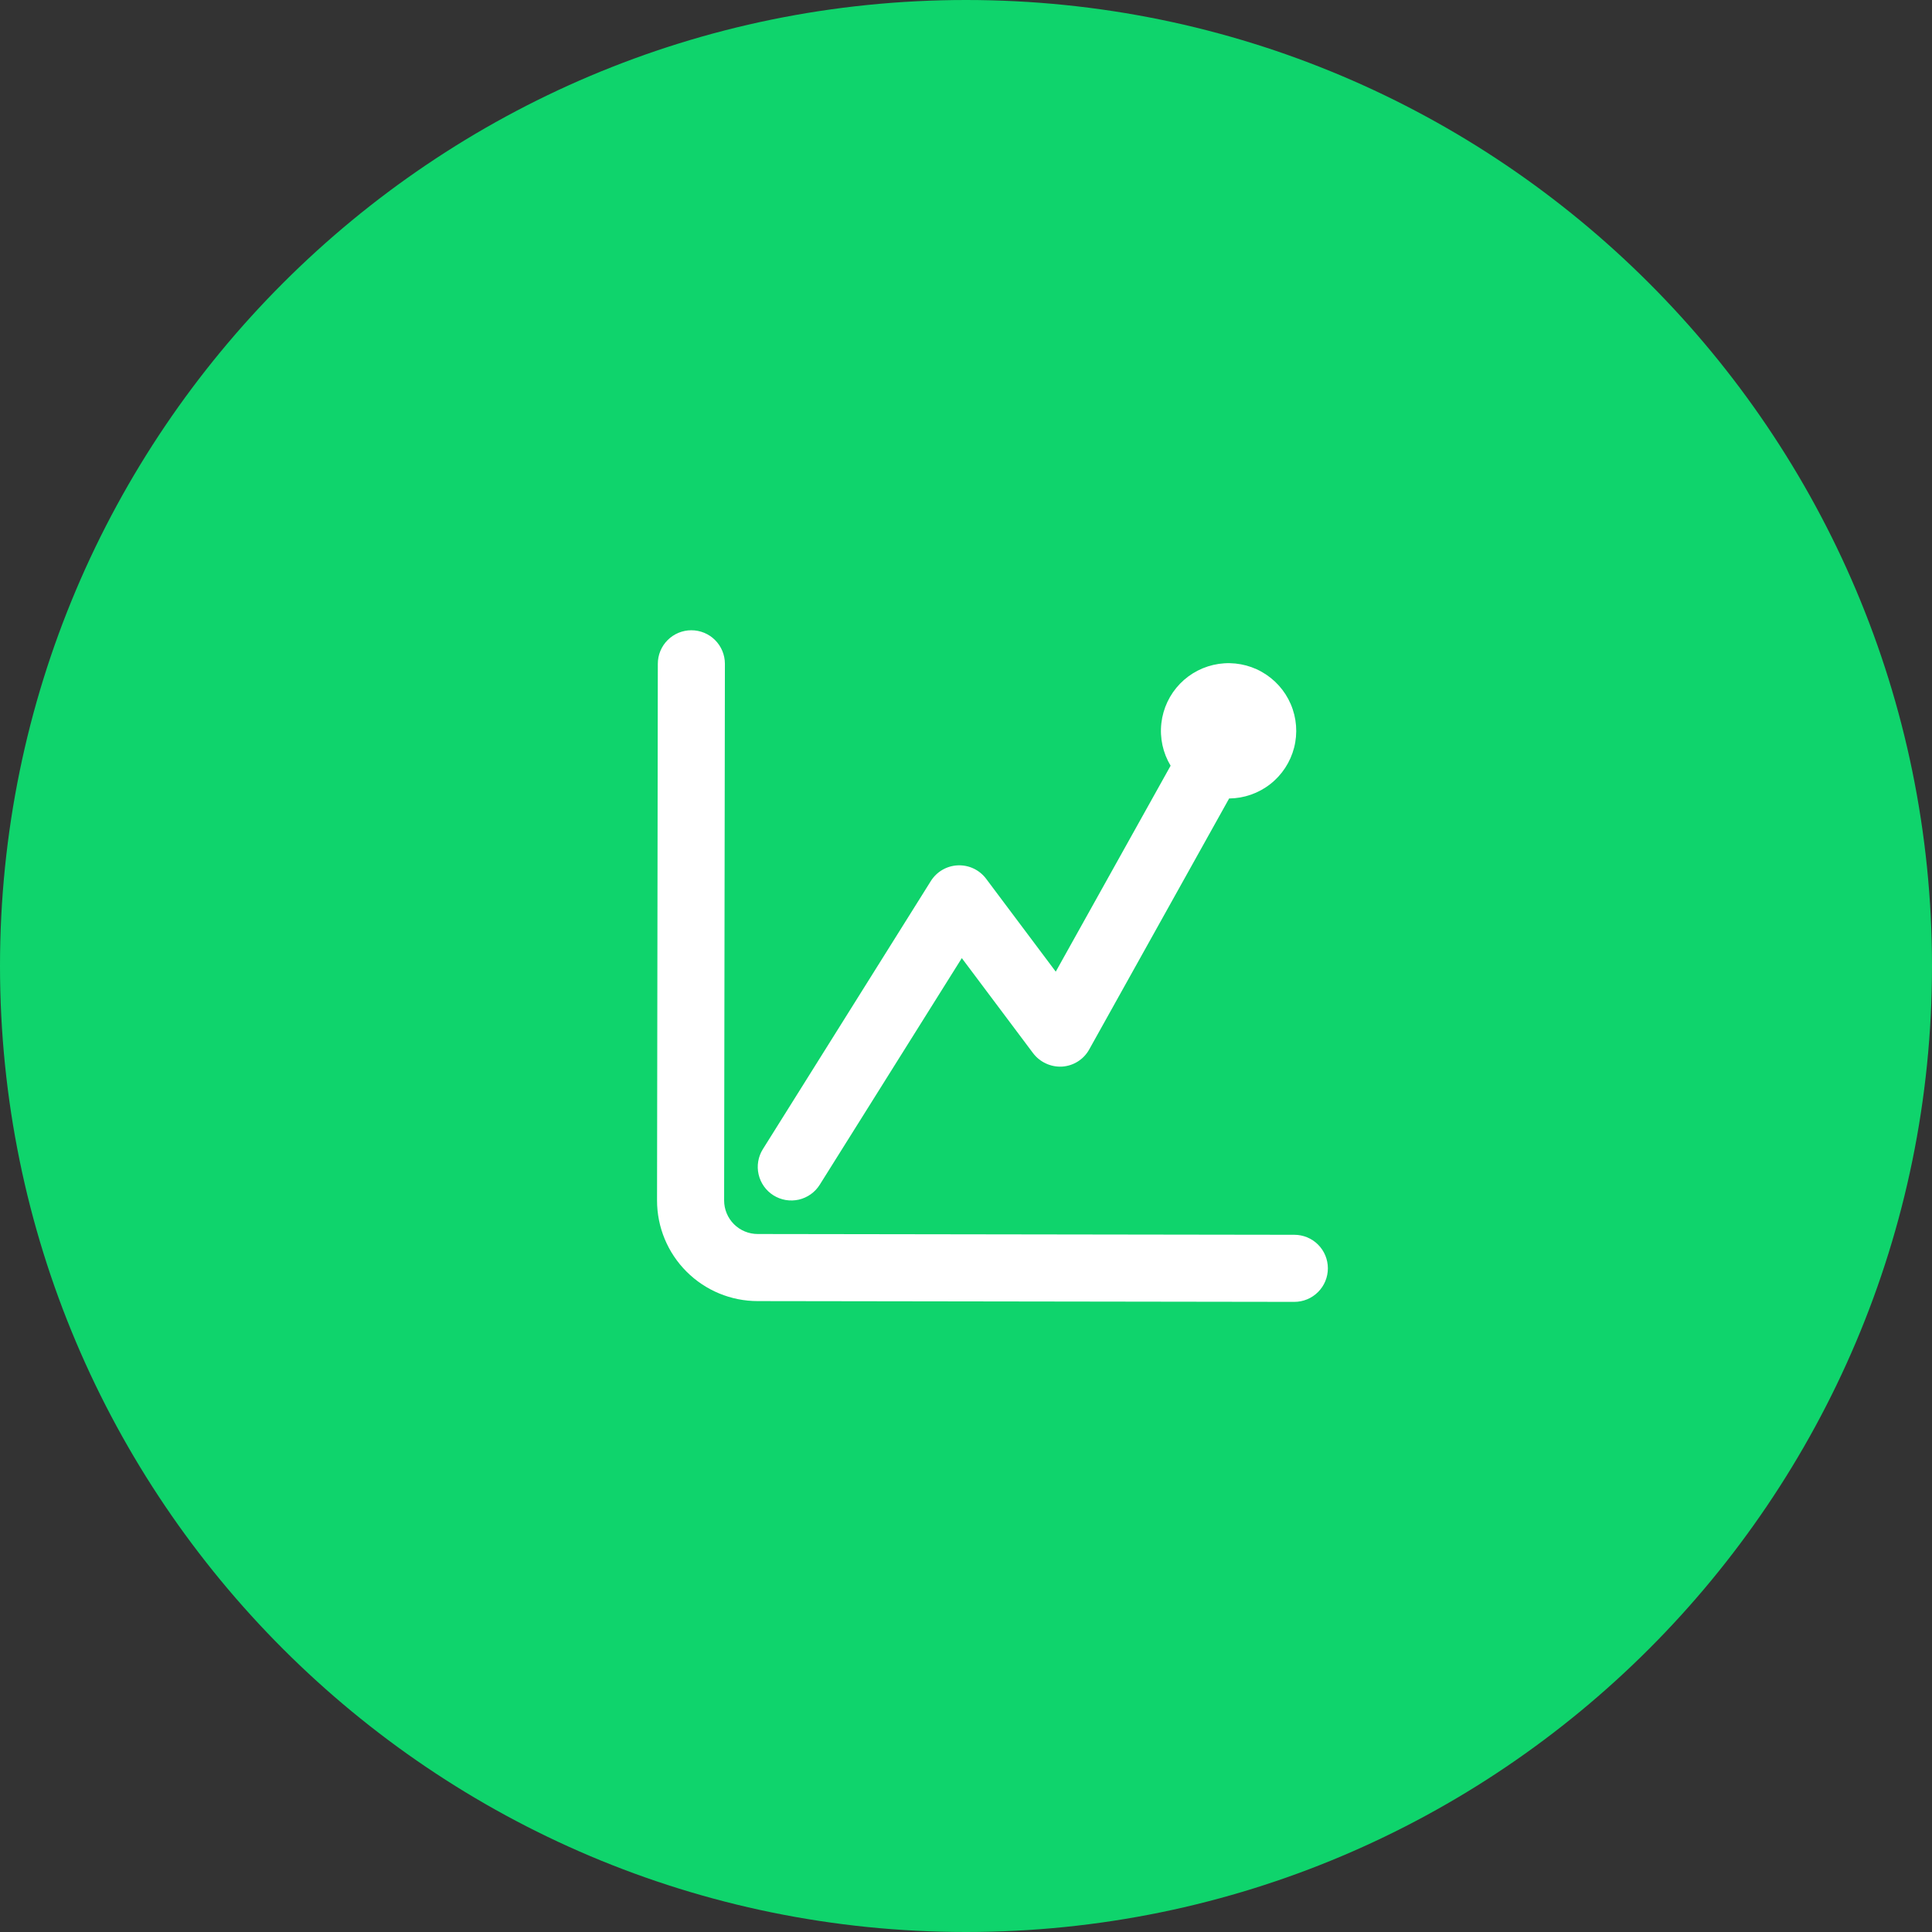
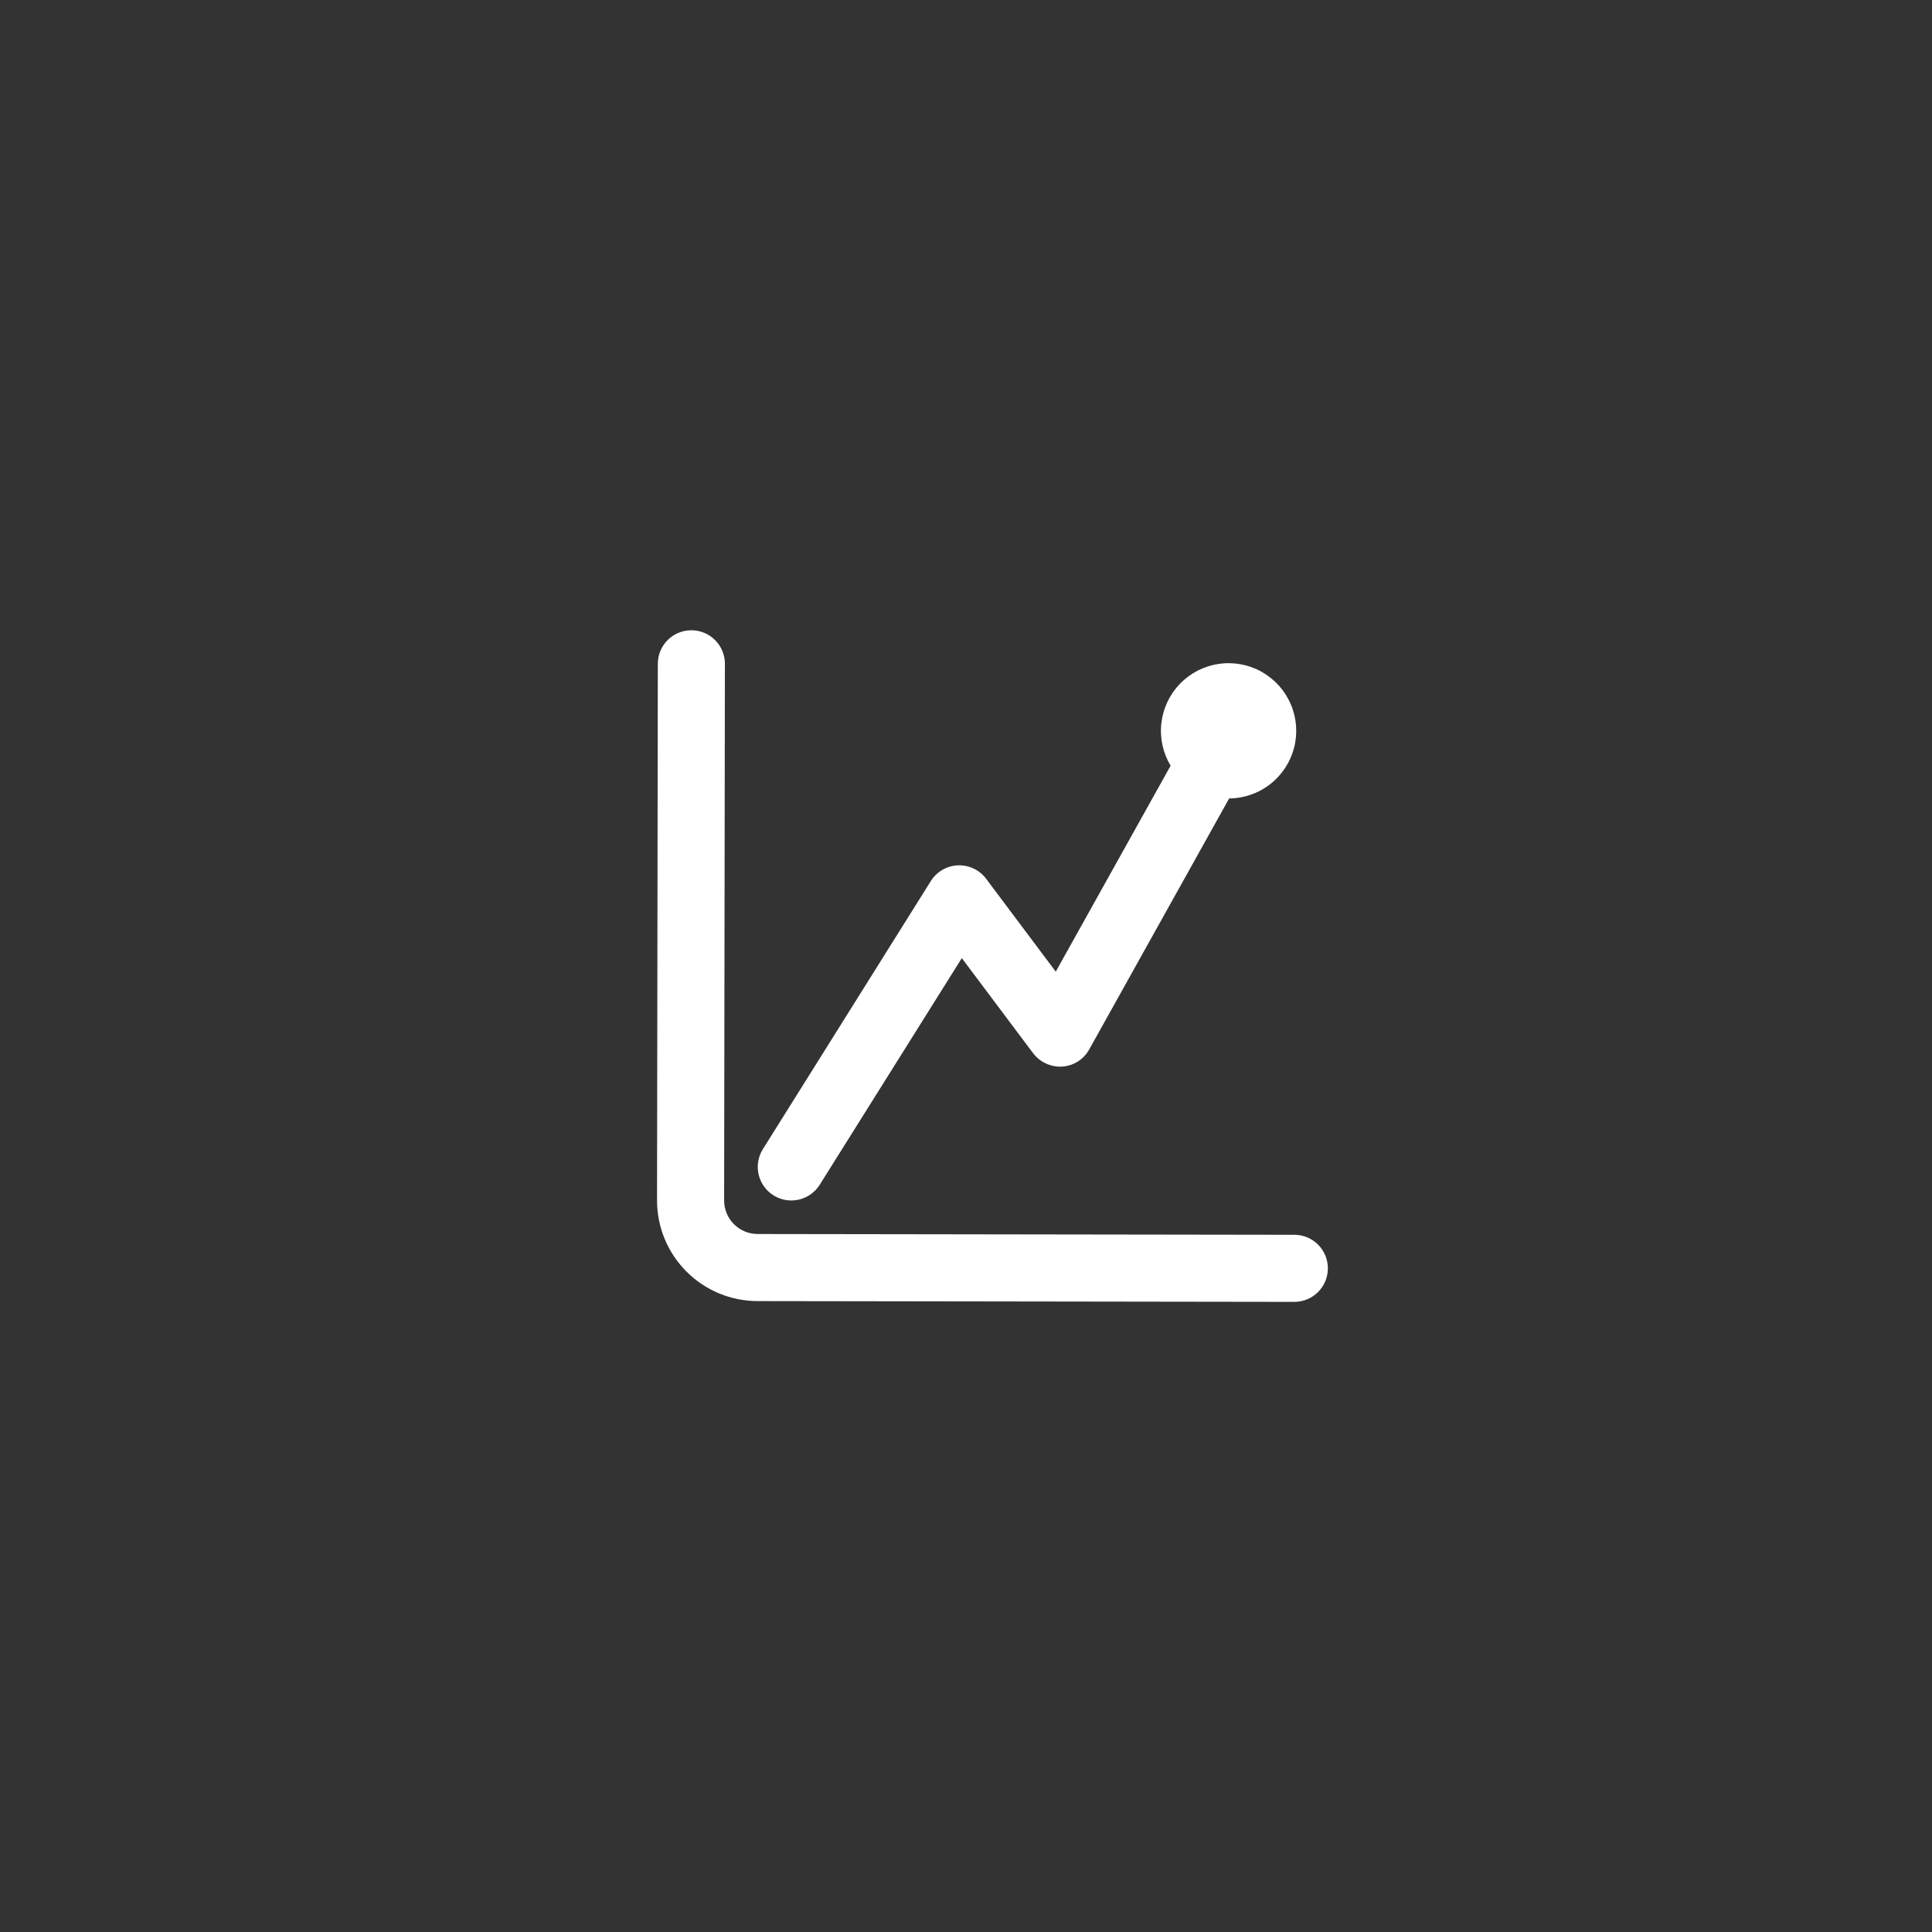
<svg xmlns="http://www.w3.org/2000/svg" width="72" height="72" viewBox="0 0 72 72" fill="none">
  <rect x="0" y="0" width="72" height="72" fill="#333333" stroke="none" />
-   <path d="M36 0C55.872 0 72 16.128 72 36C72 55.872 55.872 72 36 72C16.128 72 0 55.872 0 36C0 16.128 16.128 0 36 0Z" fill="#0FD46C" />
  <path fill-rule="evenodd" clip-rule="evenodd" d="M28.236 45.988L48.236 46.017C48.568 46.017 48.886 46.148 49.12 46.383C49.355 46.617 49.486 46.935 49.486 47.267C49.486 47.598 49.355 47.916 49.12 48.15C48.886 48.385 48.568 48.517 48.236 48.517L28.236 48.488C27.242 48.488 26.288 48.093 25.585 47.389C24.881 46.686 24.486 45.732 24.486 44.738L24.515 24.738C24.515 24.406 24.647 24.088 24.881 23.854C25.116 23.619 25.434 23.488 25.765 23.488C26.097 23.488 26.415 23.619 26.649 23.854C26.883 24.088 27.015 24.406 27.015 24.738L26.986 44.738C26.986 45.069 27.118 45.387 27.352 45.622C27.587 45.856 27.905 45.988 28.236 45.988ZM29.281 44.721C29.119 44.693 28.964 44.634 28.825 44.547C28.544 44.371 28.345 44.09 28.271 43.767C28.197 43.444 28.254 43.105 28.43 42.825L34.69 32.833C34.798 32.661 34.946 32.518 35.122 32.416C35.297 32.315 35.495 32.257 35.698 32.249C35.901 32.241 36.103 32.282 36.286 32.369C36.469 32.456 36.629 32.587 36.75 32.749L39.345 36.211L43.625 28.536C43.338 28.059 43.217 27.501 43.281 26.949C43.344 26.396 43.588 25.881 43.975 25.481C44.362 25.082 44.87 24.822 45.42 24.741C45.971 24.661 46.532 24.764 47.017 25.036C47.502 25.308 47.884 25.732 48.103 26.243C48.322 26.754 48.366 27.323 48.228 27.862C48.089 28.401 47.777 28.879 47.339 29.221C46.901 29.564 46.362 29.752 45.806 29.757L40.591 39.111C40.49 39.293 40.345 39.447 40.169 39.558C39.993 39.67 39.792 39.735 39.584 39.749C39.376 39.761 39.169 39.721 38.98 39.634C38.791 39.547 38.626 39.415 38.5 39.249L35.844 35.706L30.549 44.152C30.462 44.291 30.348 44.412 30.214 44.507C30.08 44.602 29.929 44.67 29.769 44.707C29.609 44.743 29.443 44.748 29.281 44.721Z" fill="white" />
</svg>